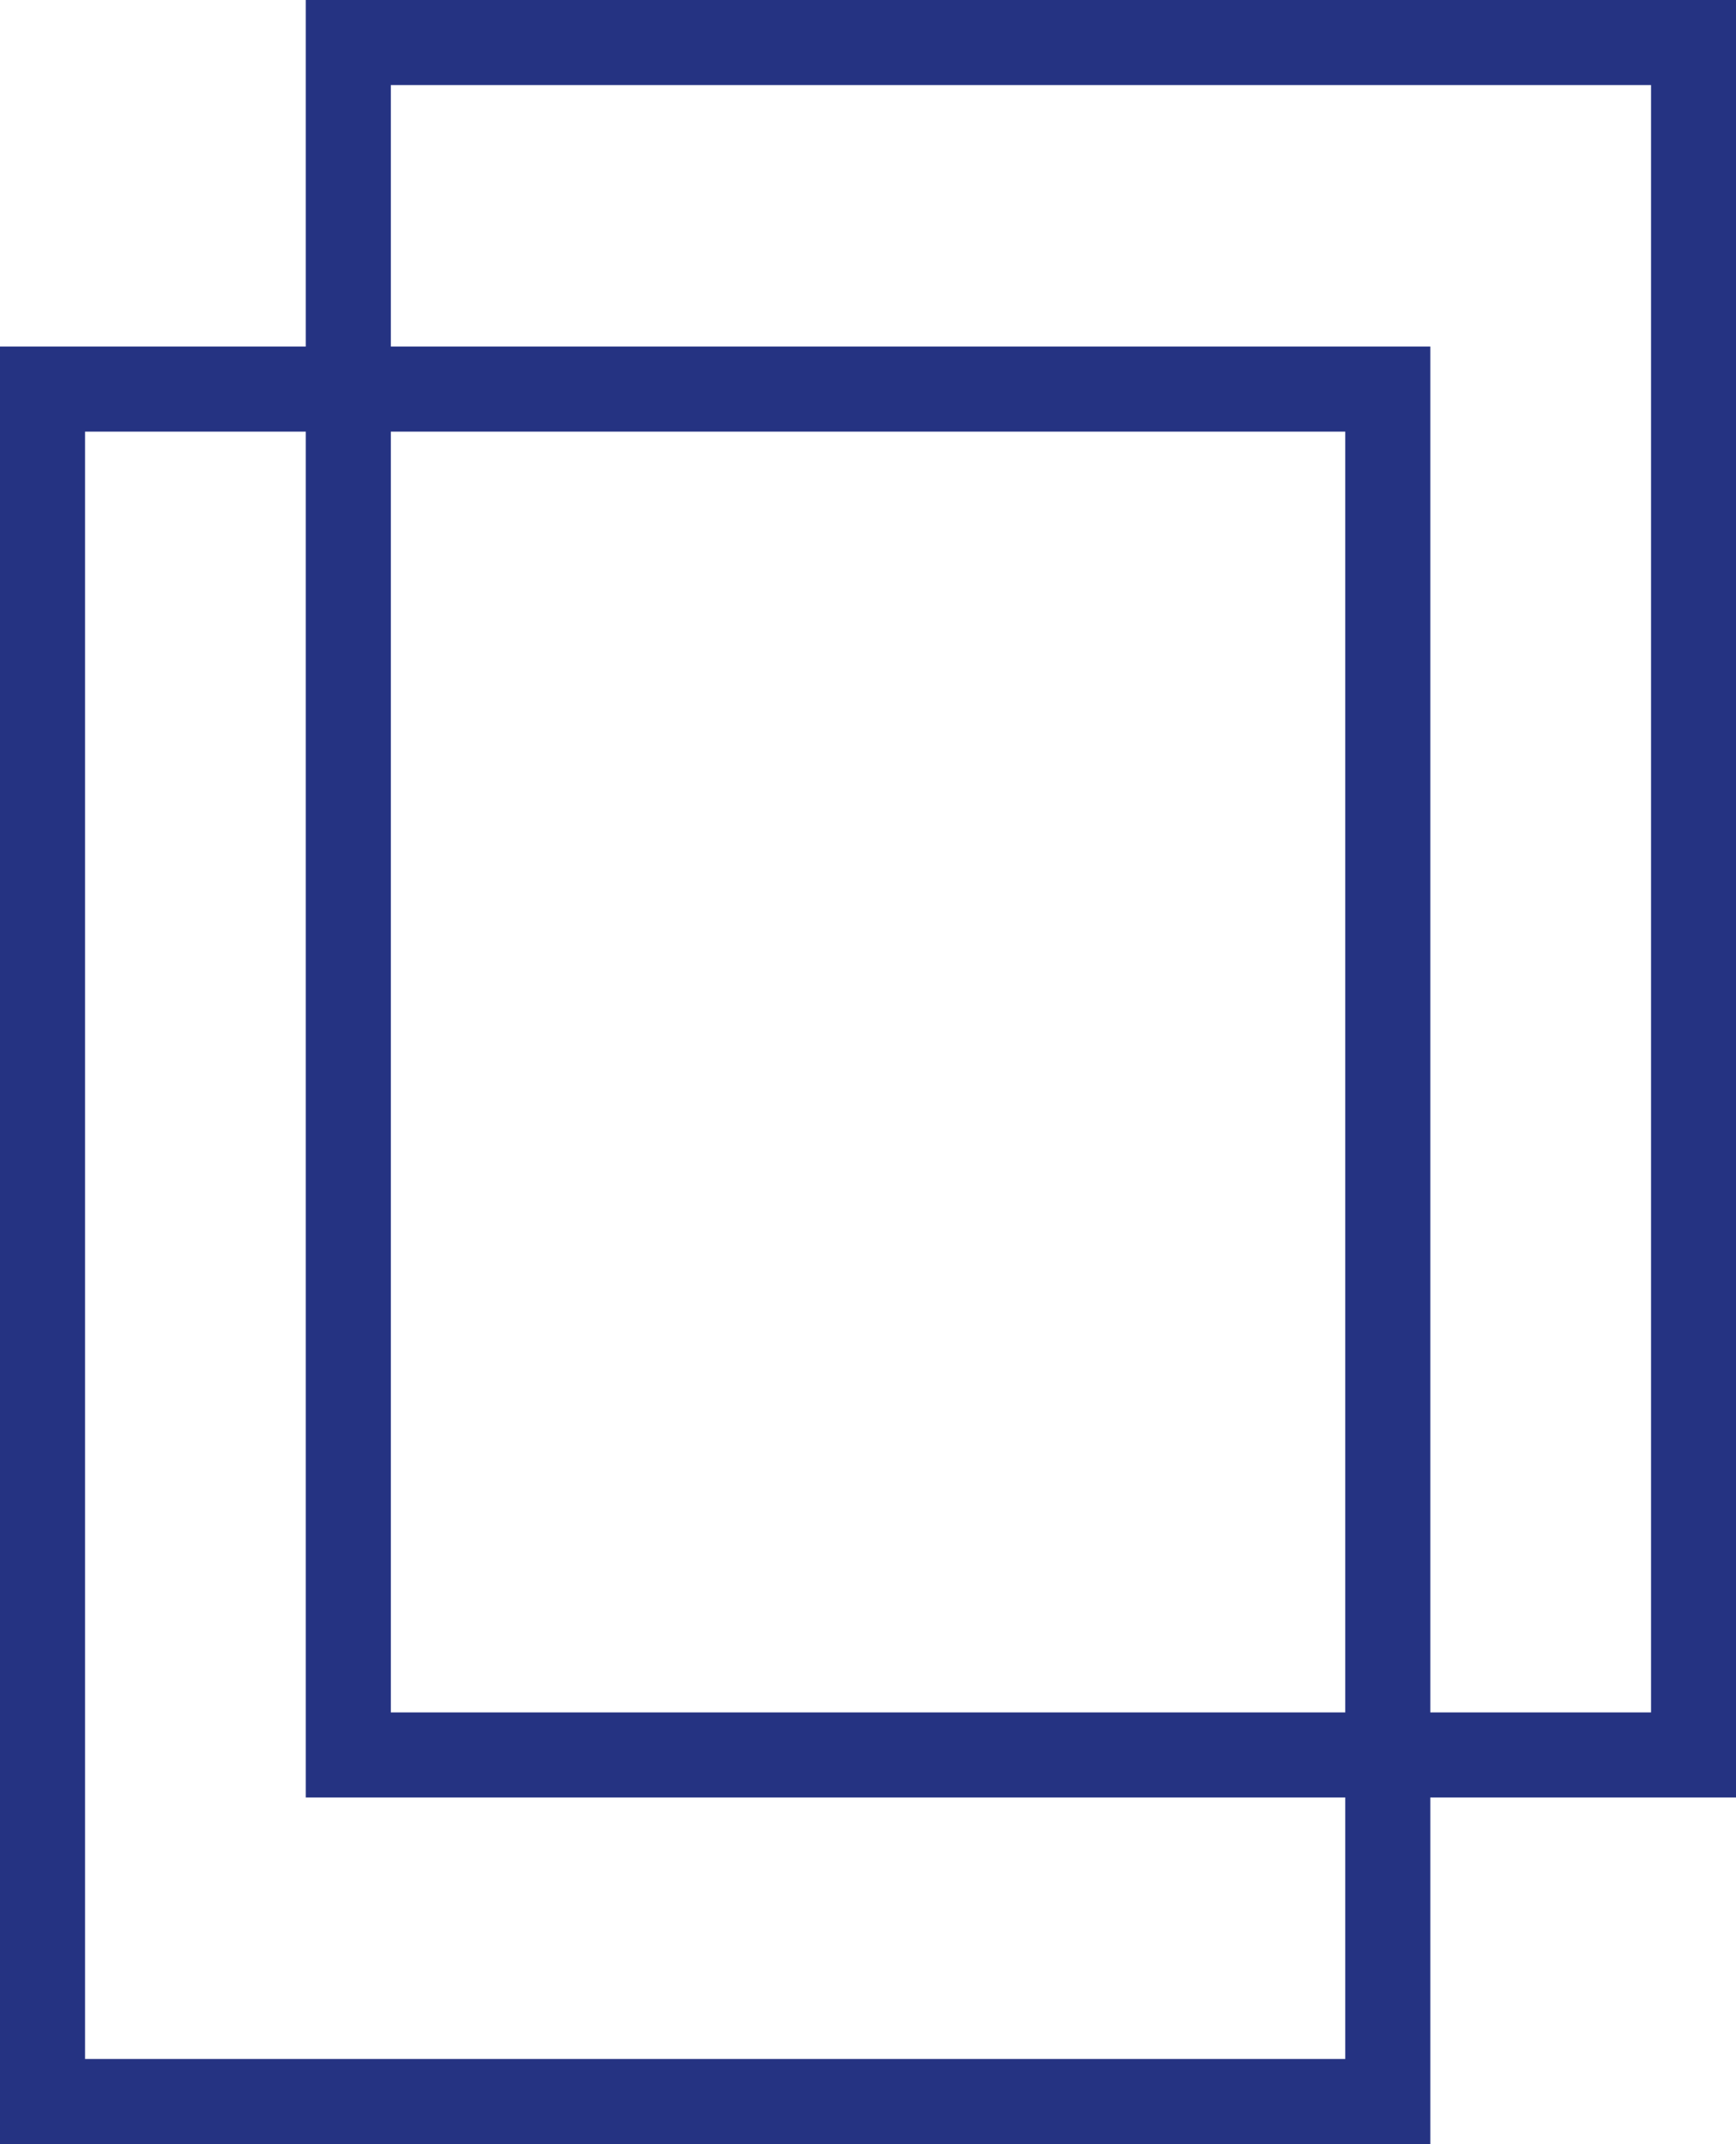
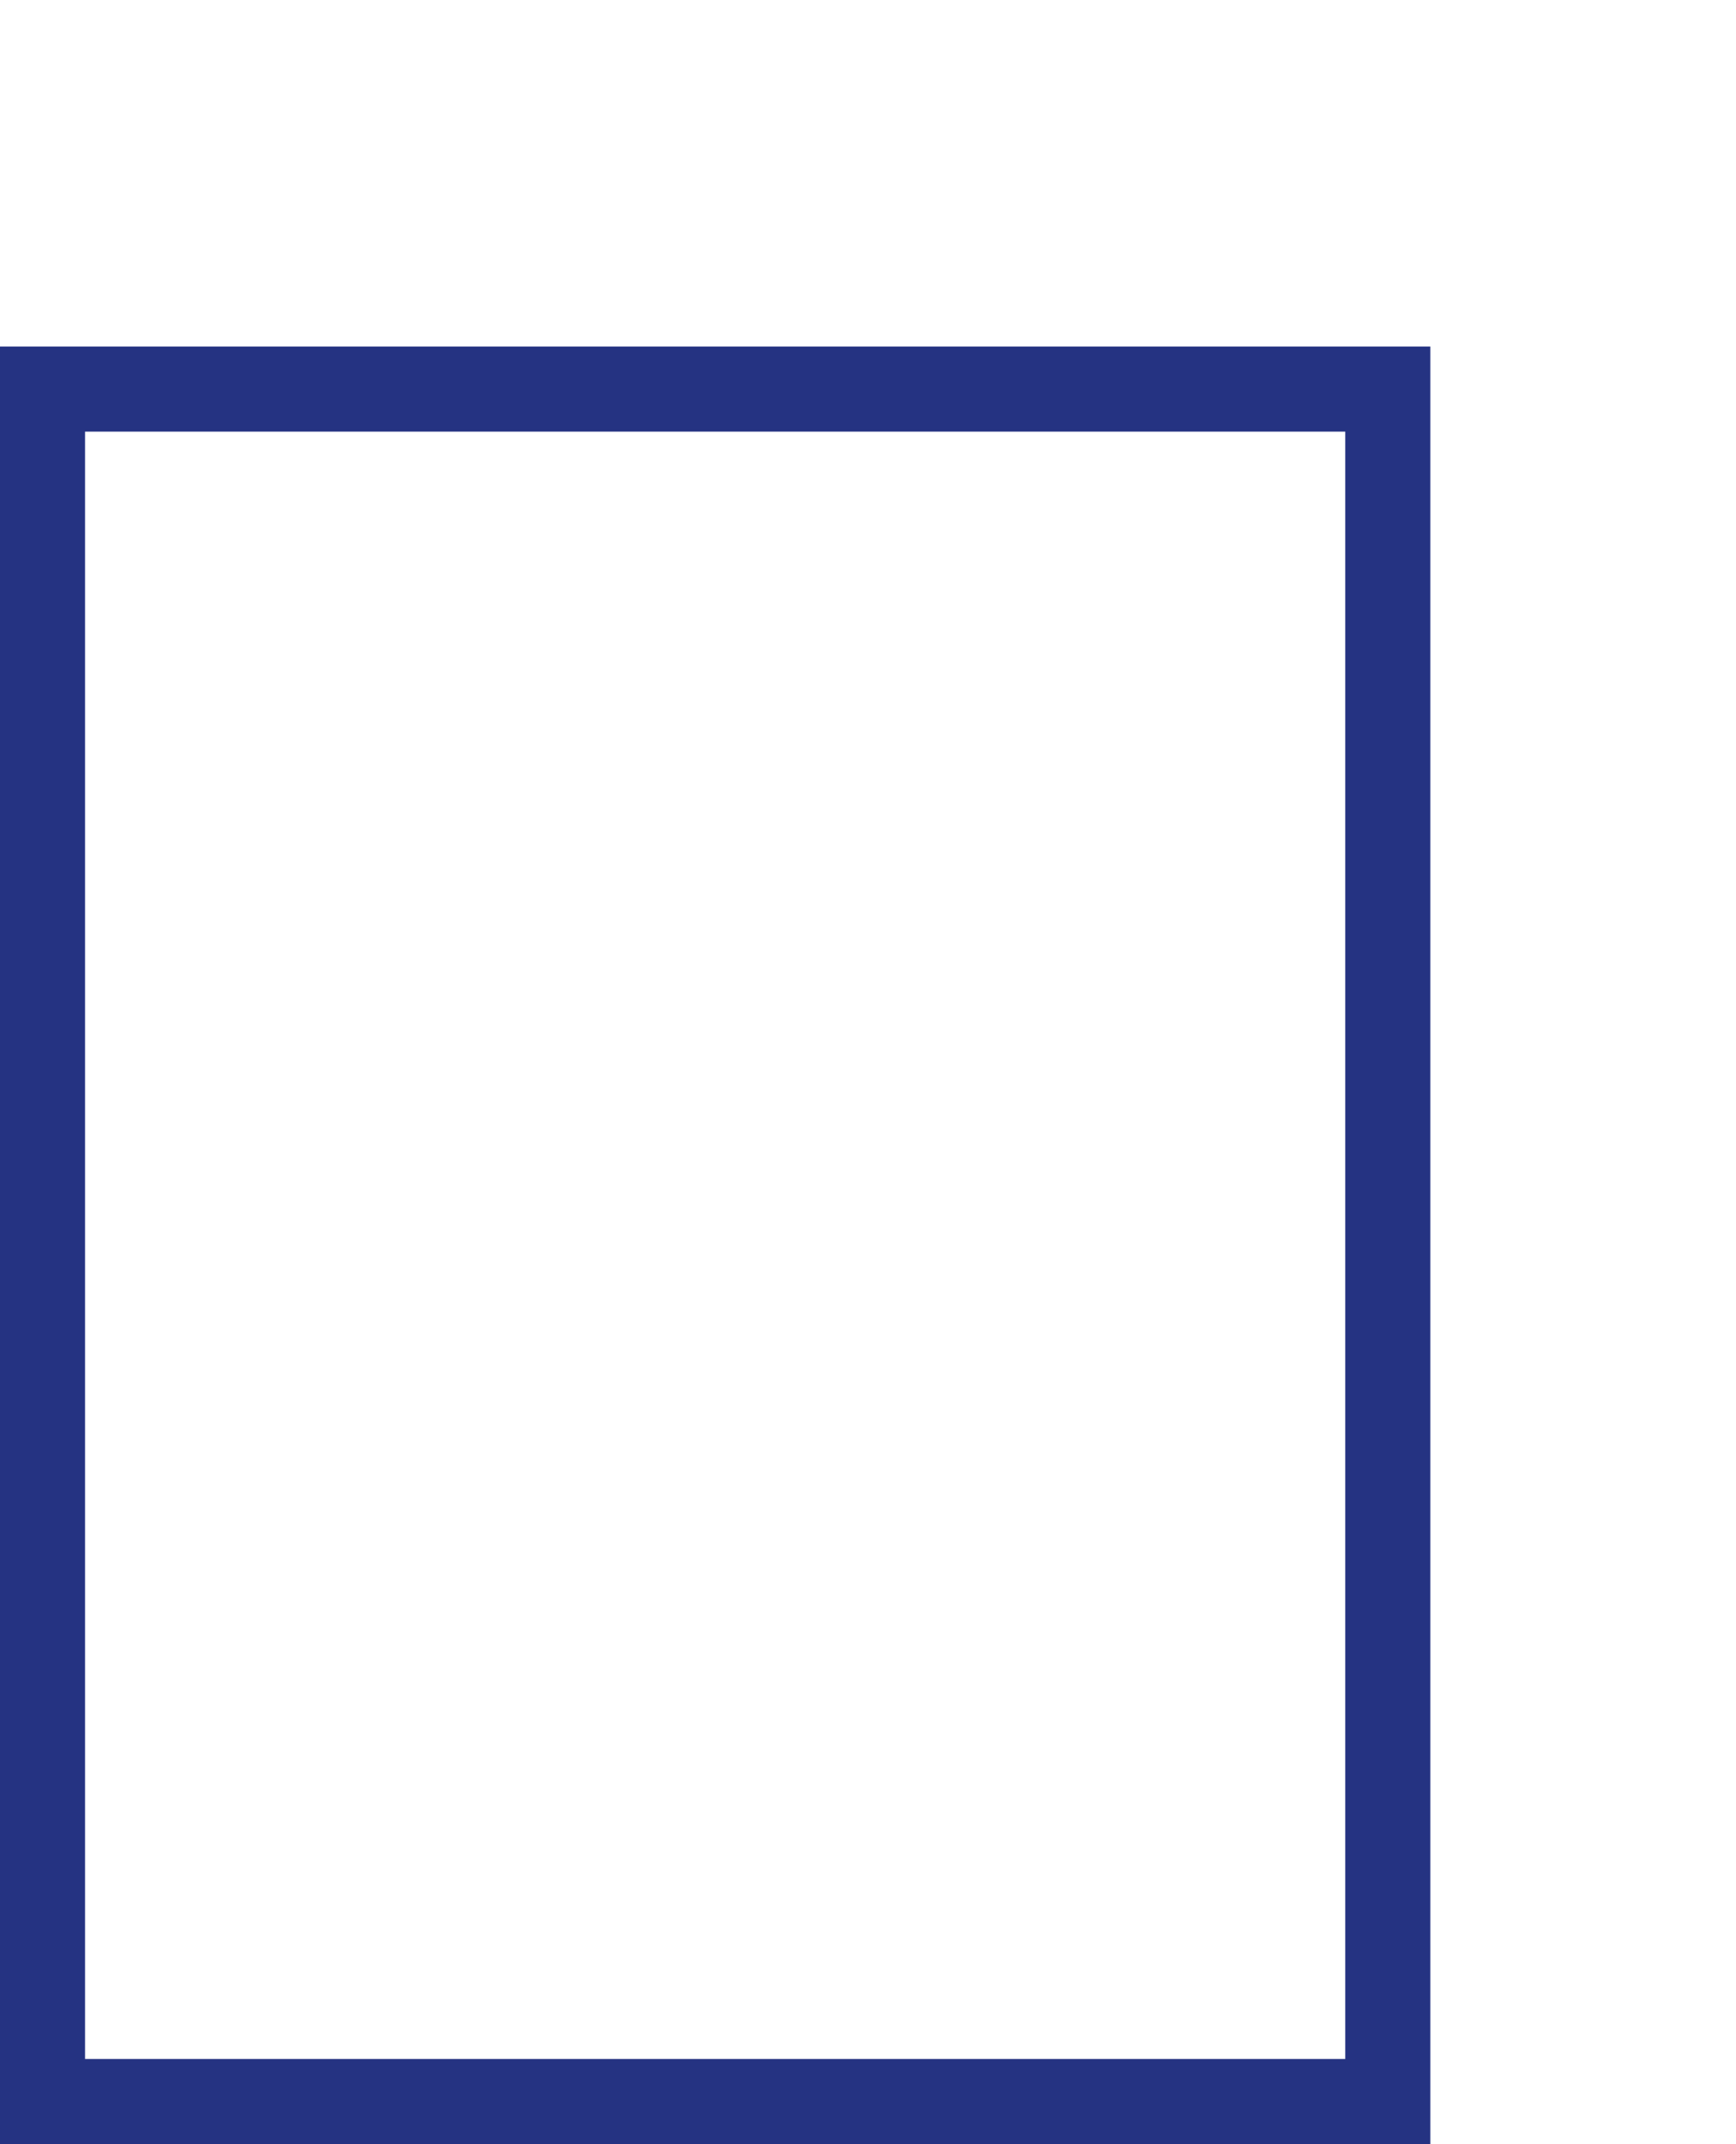
<svg xmlns="http://www.w3.org/2000/svg" width="20.415" height="25.209" viewBox="0 0 20.415 25.209">
  <g id="Group_304" data-name="Group 304" transform="translate(-866.662 -600.545)">
    <rect id="Rectangle_491" data-name="Rectangle 491" width="15.82" height="20.134" transform="translate(867.162 605.12)" fill="none" stroke="#253382" stroke-width="1" />
-     <rect id="Rectangle_492" data-name="Rectangle 492" width="15.82" height="20.134" transform="translate(870.758 601.045)" fill="none" stroke="#253382" stroke-width="1" />
  </g>
</svg>